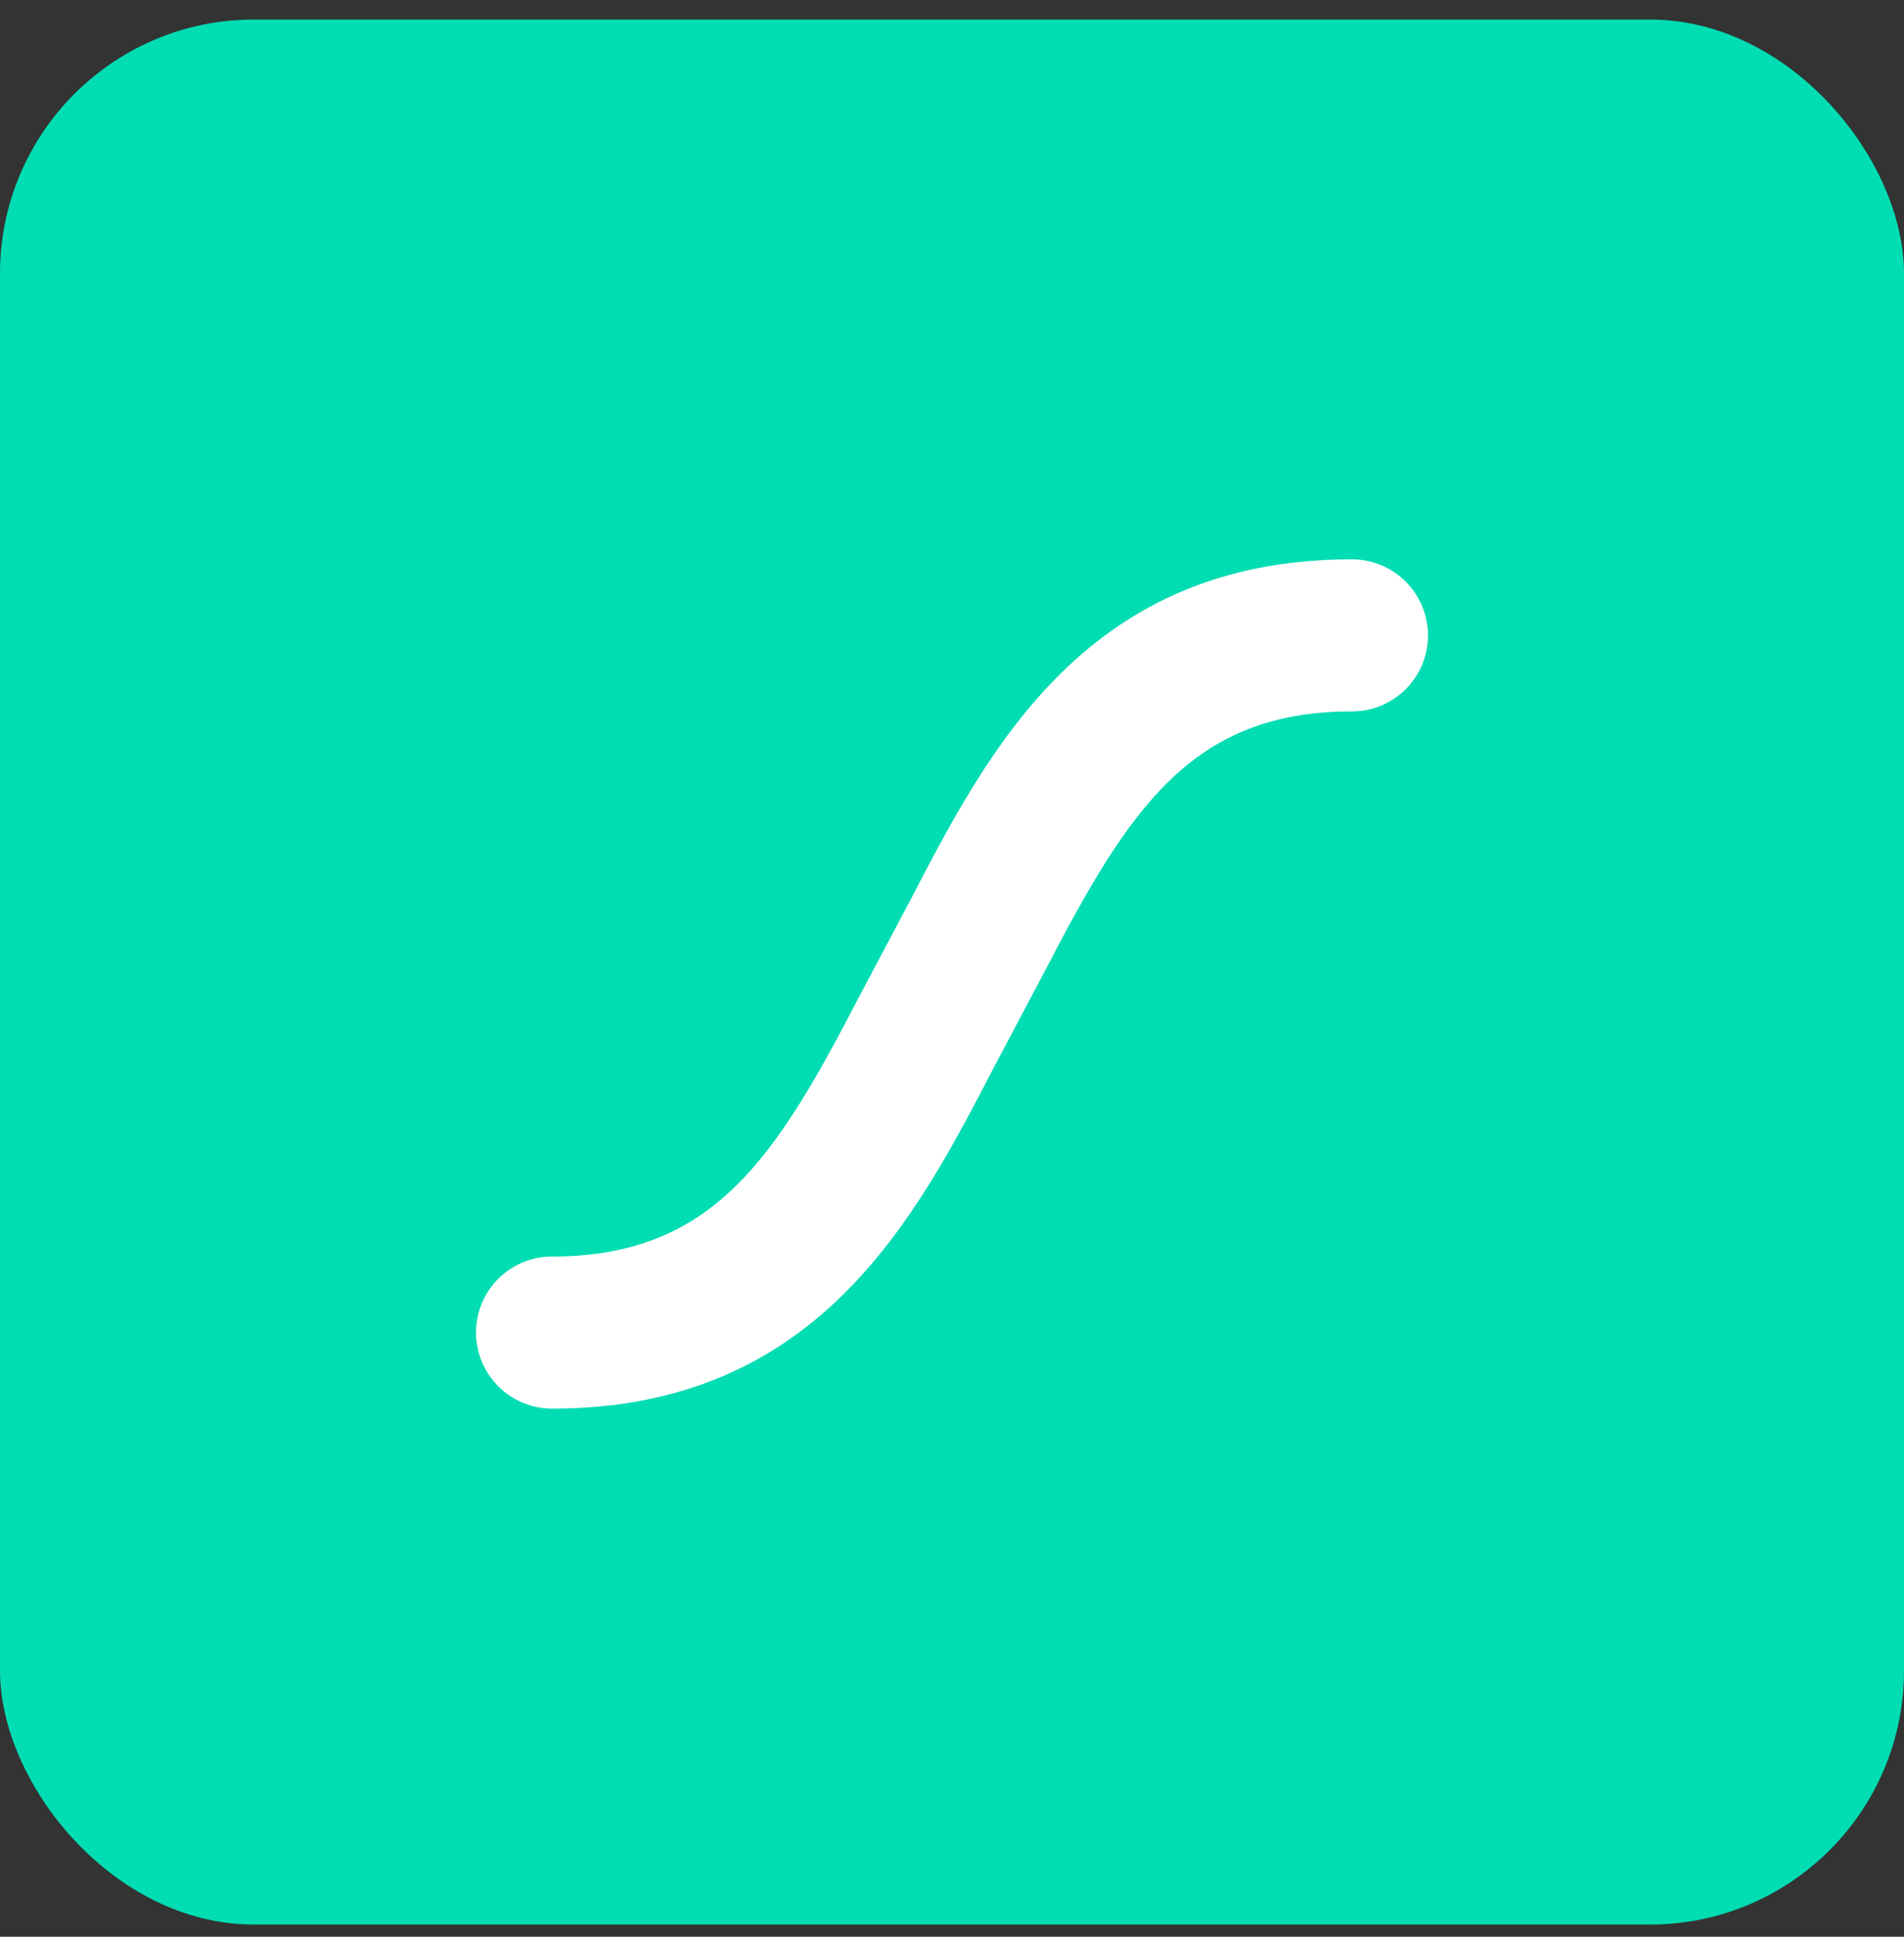
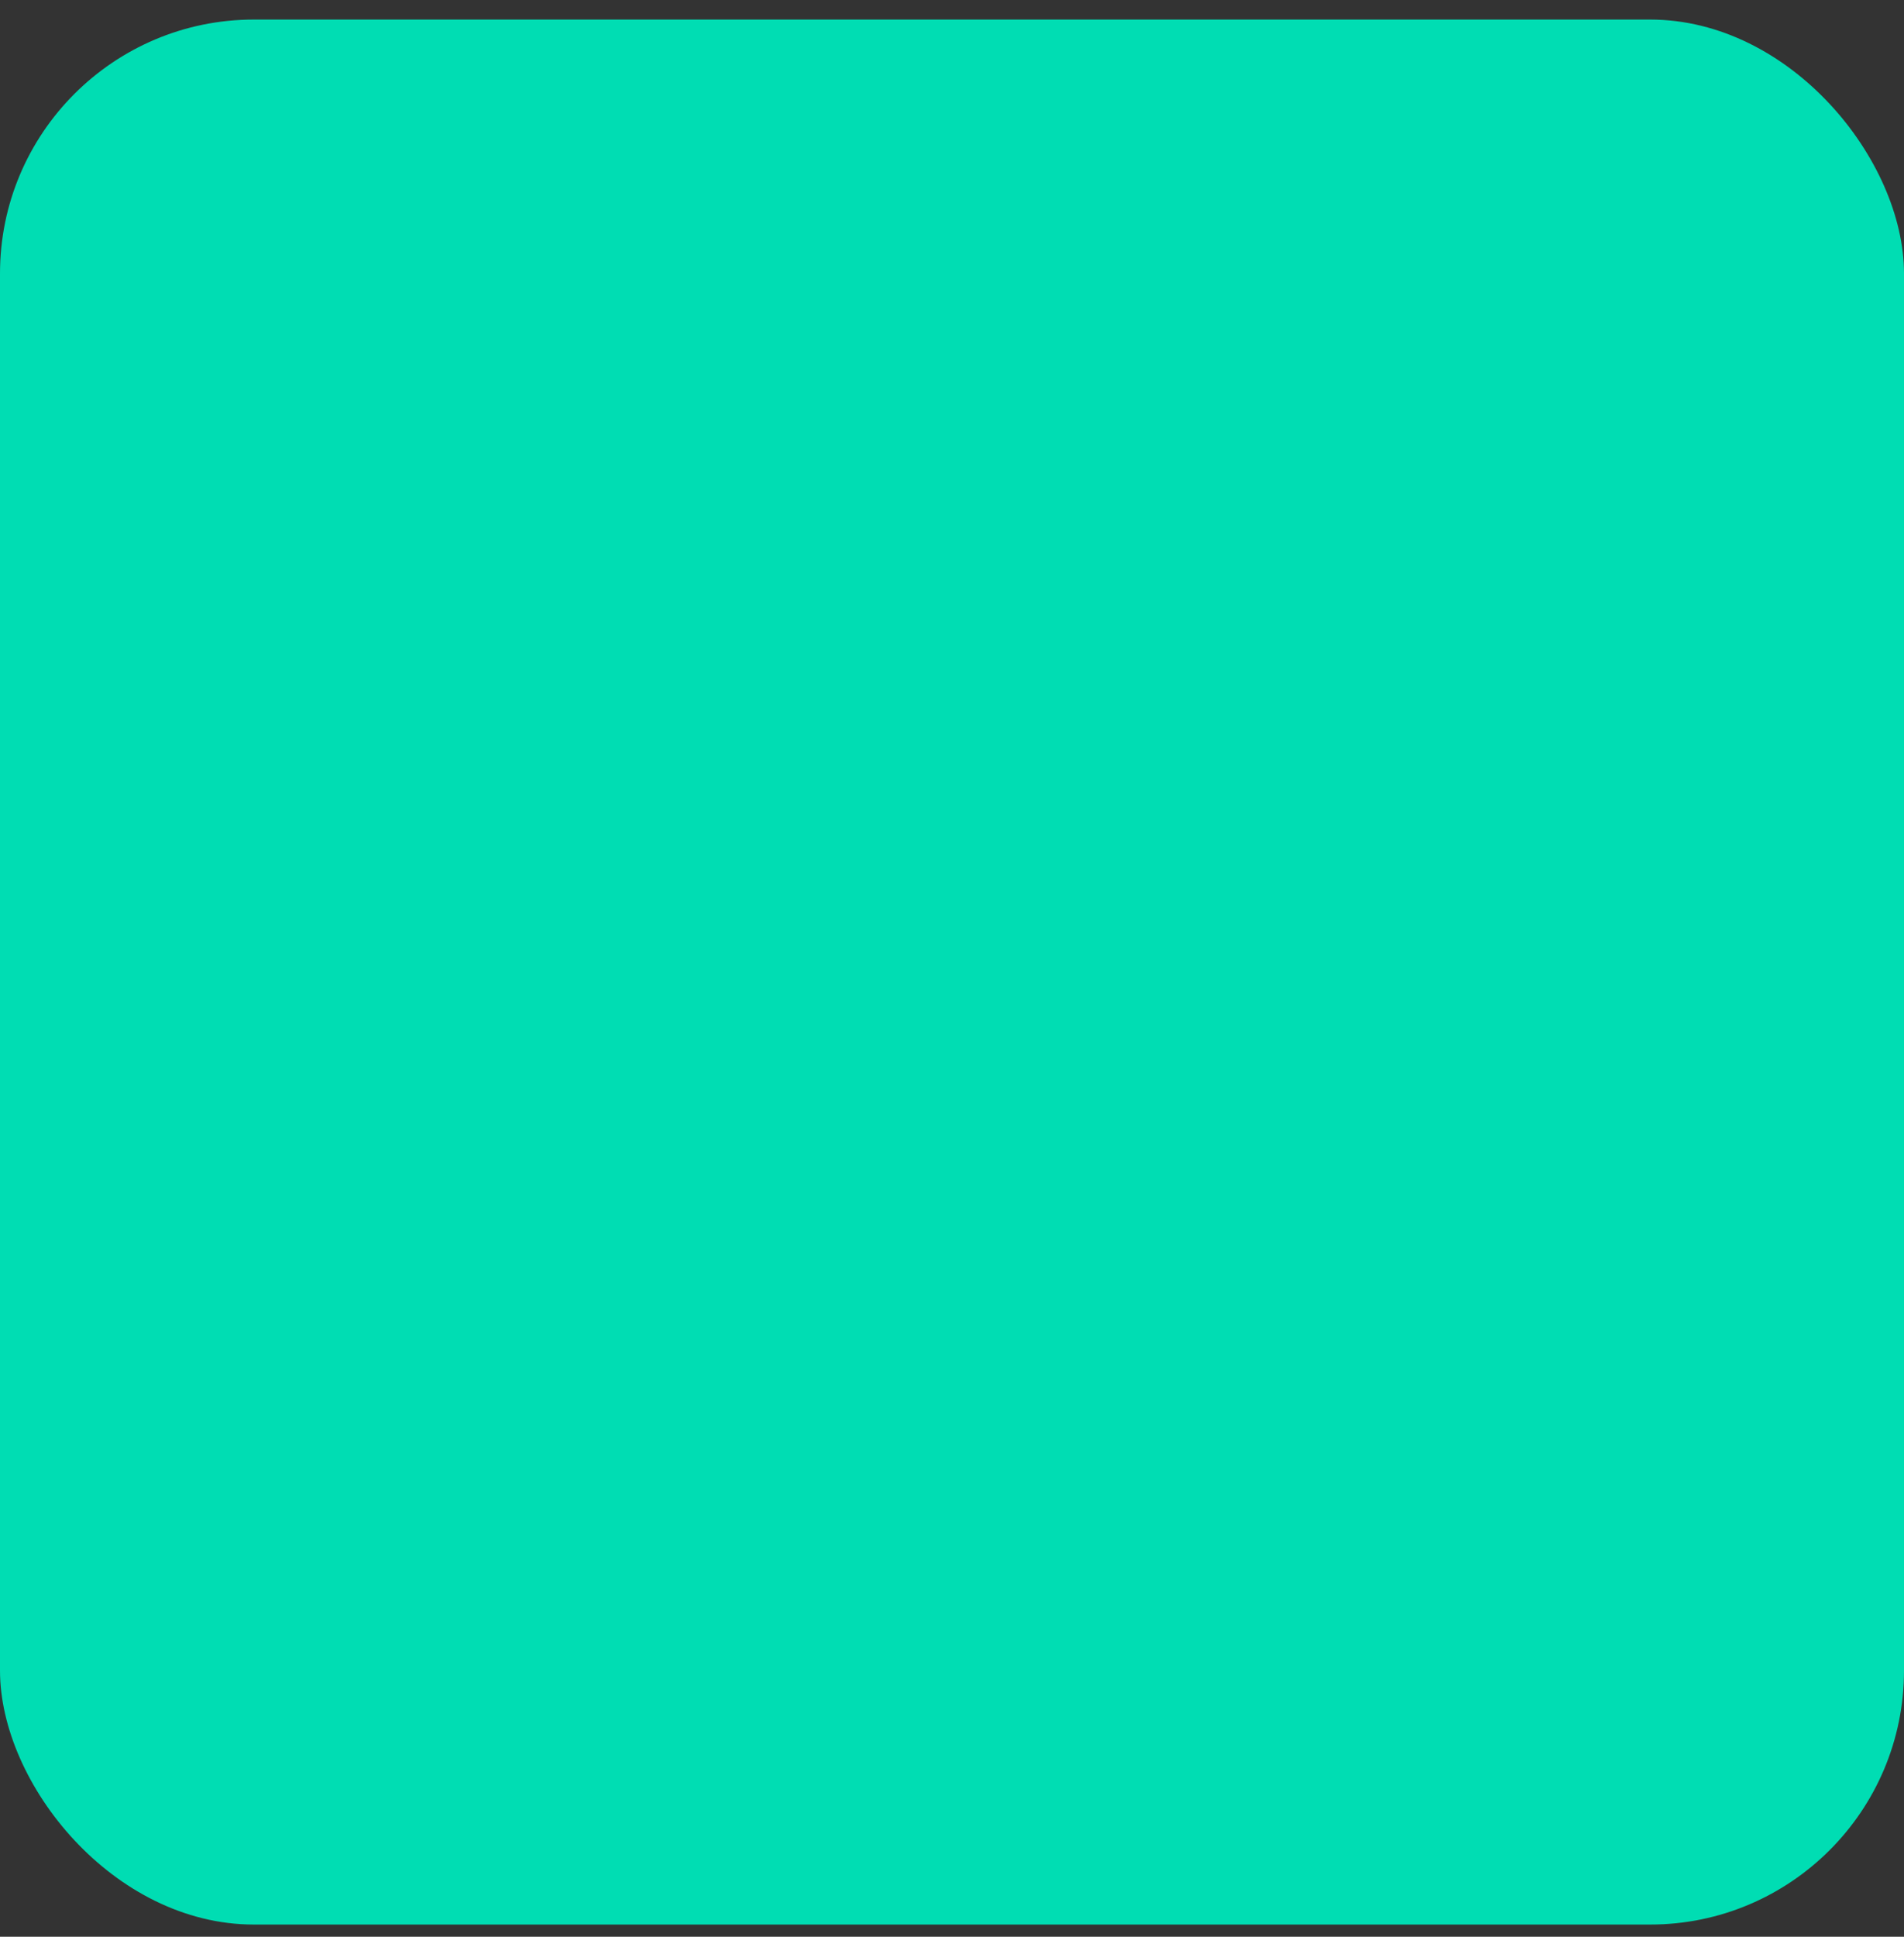
<svg xmlns="http://www.w3.org/2000/svg" width="60" height="61" viewBox="0 0 60 61" fill="none">
  <rect x="0" y="0" width="60" height="61" fill="#333333" stroke="none" />
  <rect y="0.616" width="60" height="60" rx="8" fill="#00DDB3" />
-   <path d="M38.891 12.616H21.109C16.078 12.616 12 16.694 12 21.725V39.507C12 44.538 16.078 48.616 21.109 48.616H38.891C43.922 48.616 48 44.538 48 39.507V21.725C48 16.694 43.922 12.616 38.891 12.616Z" fill="#00DDB3" />
-   <path d="M42.601 17.616C34.26 17.616 31.169 23.572 28.684 28.356L27.061 31.417C24.429 36.49 22.463 39.575 17.395 39.575C17.081 39.575 16.769 39.637 16.479 39.757C16.188 39.877 15.924 40.054 15.702 40.276C15.479 40.499 15.303 40.763 15.182 41.053C15.062 41.344 15 41.656 15 41.97C15.001 42.605 15.254 43.214 15.703 43.663C16.152 44.112 16.761 44.365 17.395 44.366C25.74 44.366 28.831 38.41 31.316 33.626L32.936 30.565C35.571 25.491 37.537 22.407 42.601 22.407C42.916 22.408 43.228 22.346 43.519 22.226C43.81 22.105 44.074 21.929 44.297 21.707C44.52 21.484 44.697 21.22 44.817 20.929C44.938 20.638 45 20.326 45 20.012C44.999 19.376 44.746 18.767 44.296 18.318C43.846 17.868 43.237 17.616 42.601 17.616Z" fill="white" />
</svg>